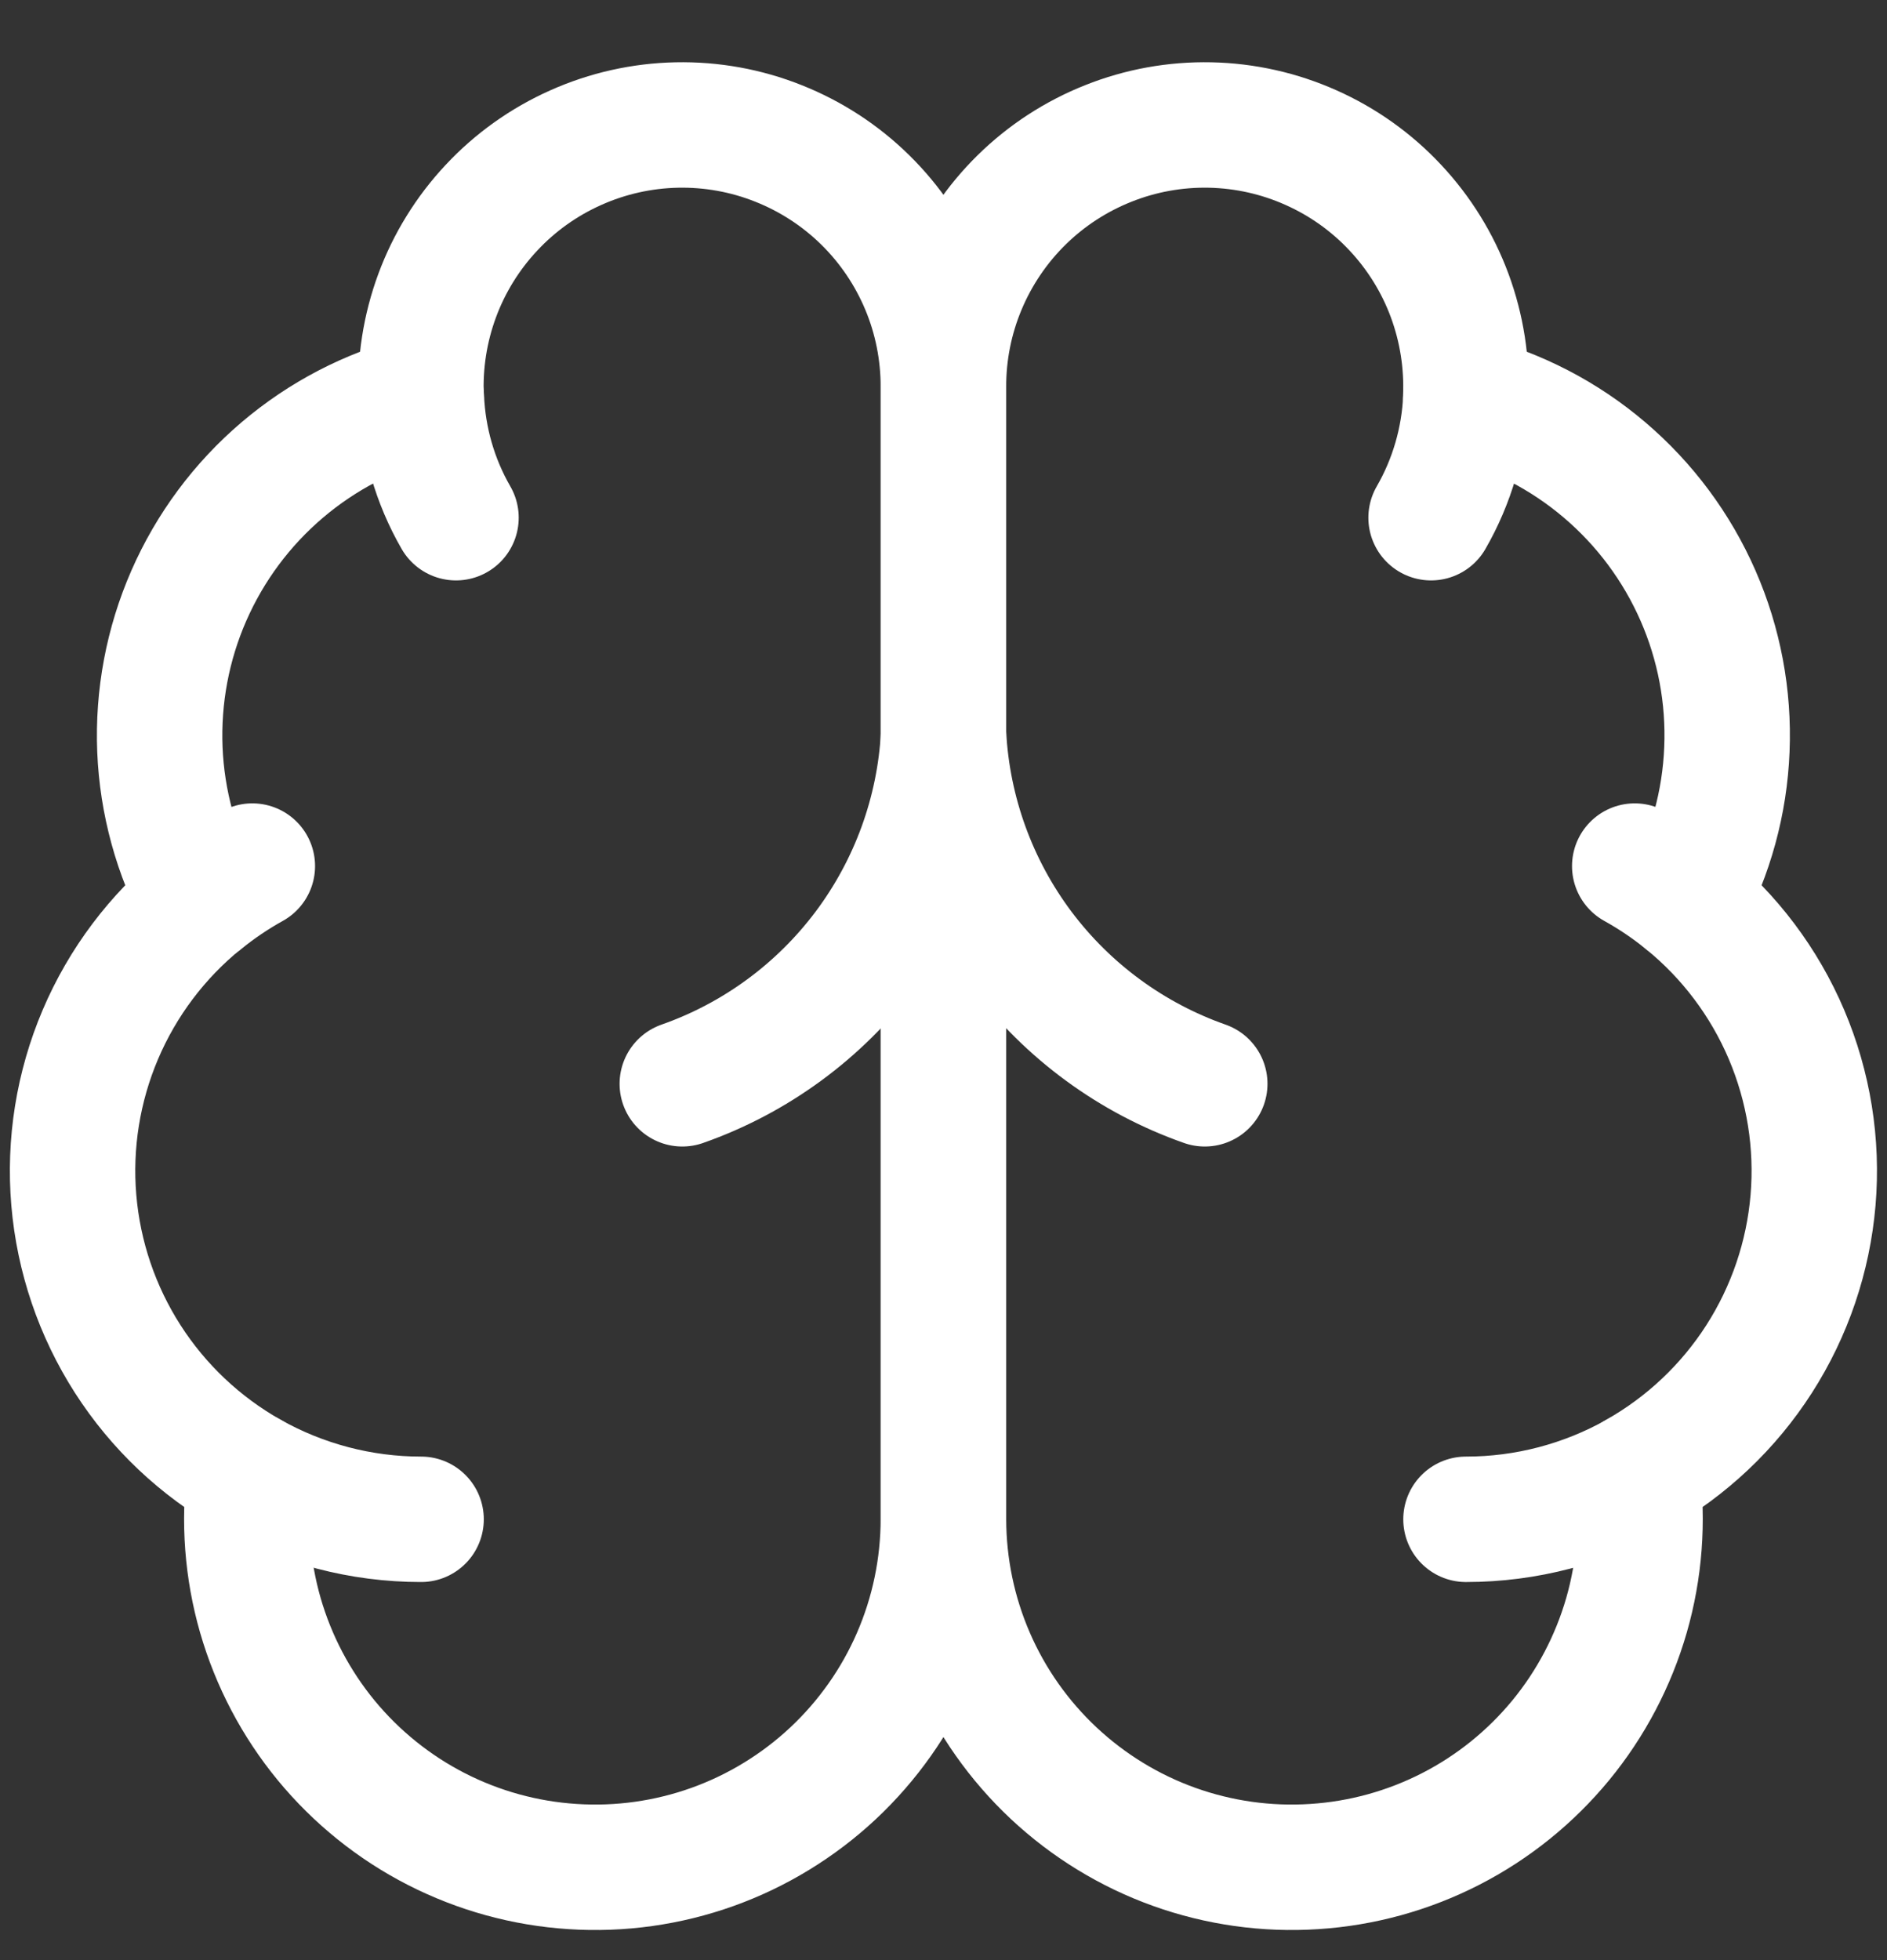
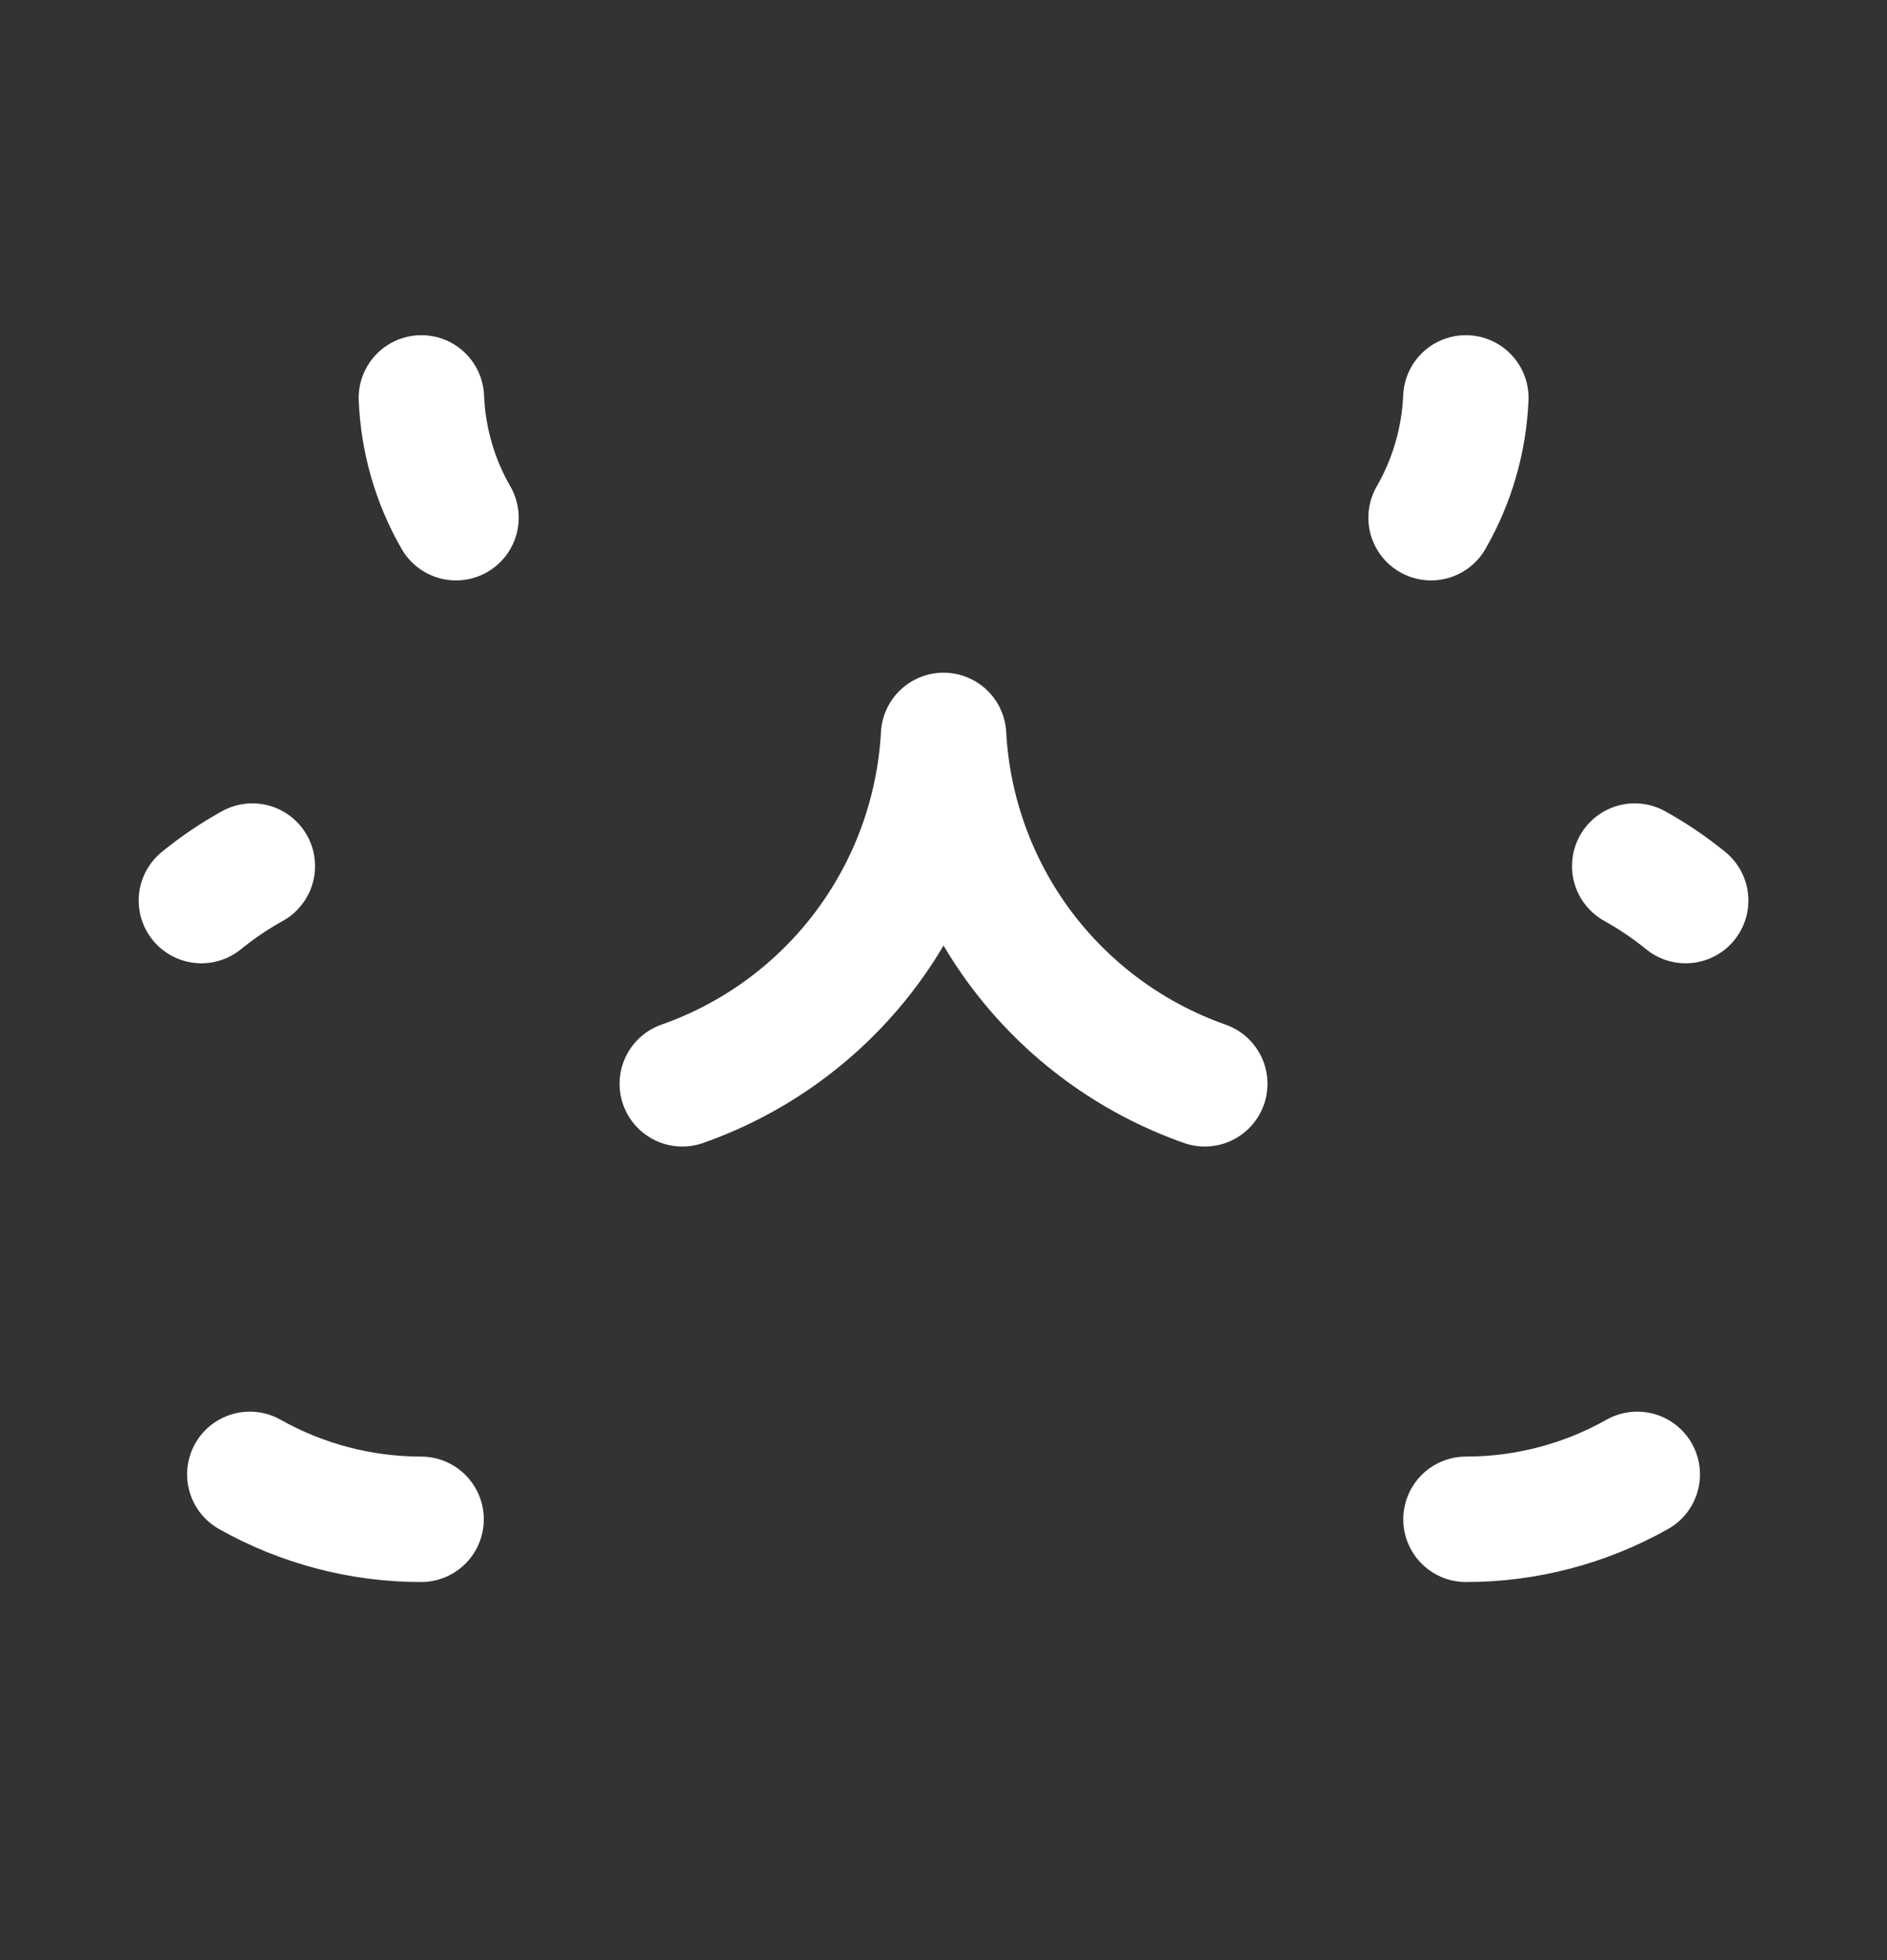
<svg xmlns="http://www.w3.org/2000/svg" fill="none" viewBox="0 0 26 27" height="27" width="26">
  <rect x="0" y="0" width="26" height="27" fill="#333333" stroke="none" />
-   <path stroke-linejoin="round" stroke-linecap="round" stroke-width="1.728" stroke="white" d="M12.998 5.331C12.999 4.852 12.905 4.376 12.72 3.934C12.535 3.491 12.263 3.089 11.921 2.753C11.579 2.417 11.173 2.153 10.727 1.976C10.281 1.798 9.804 1.712 9.324 1.722C8.844 1.732 8.371 1.838 7.933 2.034C7.495 2.229 7.1 2.51 6.772 2.861C6.444 3.211 6.189 3.623 6.023 4.073C5.857 4.523 5.782 5.002 5.803 5.481C5.098 5.663 4.444 6.002 3.889 6.474C3.334 6.946 2.894 7.538 2.602 8.205C2.31 8.872 2.174 9.596 2.203 10.324C2.233 11.051 2.428 11.763 2.773 12.404C2.166 12.897 1.689 13.531 1.383 14.25C1.077 14.97 0.951 15.753 1.017 16.532C1.083 17.311 1.338 18.062 1.76 18.72C2.182 19.378 2.759 19.923 3.44 20.308C3.356 20.958 3.406 21.619 3.587 22.249C3.769 22.88 4.077 23.466 4.494 23.973C4.911 24.479 5.427 24.895 6.011 25.194C6.595 25.493 7.234 25.669 7.888 25.711C8.543 25.754 9.199 25.662 9.817 25.441C10.434 25.22 11 24.874 11.479 24.426C11.958 23.977 12.34 23.436 12.601 22.834C12.862 22.233 12.997 21.584 12.998 20.928V5.331Z" />
-   <path stroke-linejoin="round" stroke-linecap="round" stroke-width="1.728" stroke="white" d="M13 5.331C12.998 4.852 13.093 4.376 13.278 3.934C13.463 3.491 13.735 3.089 14.077 2.753C14.419 2.417 14.825 2.153 15.271 1.976C15.717 1.798 16.194 1.712 16.674 1.722C17.154 1.732 17.627 1.838 18.065 2.034C18.503 2.229 18.898 2.51 19.226 2.861C19.554 3.211 19.809 3.623 19.975 4.073C20.141 4.523 20.216 5.002 20.195 5.481C20.9 5.663 21.555 6.002 22.109 6.474C22.664 6.946 23.104 7.538 23.396 8.205C23.688 8.872 23.824 9.596 23.794 10.324C23.765 11.051 23.57 11.763 23.225 12.404C23.832 12.897 24.309 13.531 24.615 14.25C24.921 14.97 25.047 15.753 24.981 16.532C24.915 17.311 24.66 18.062 24.238 18.72C23.816 19.378 23.239 19.923 22.558 20.308C22.642 20.958 22.592 21.619 22.411 22.249C22.229 22.88 21.921 23.466 21.504 23.973C21.087 24.479 20.571 24.895 19.987 25.194C19.403 25.493 18.764 25.669 18.11 25.711C17.455 25.754 16.799 25.662 16.181 25.441C15.563 25.22 14.998 24.874 14.519 24.426C14.04 23.977 13.658 23.436 13.397 22.834C13.136 22.233 13.001 21.584 13 20.928V5.331Z" />
  <path stroke-linejoin="round" stroke-linecap="round" stroke-width="1.728" stroke="white" d="M16.6 14.929C15.593 14.575 14.713 13.93 14.072 13.076C13.432 12.222 13.059 11.197 13.001 10.13C12.943 11.197 12.569 12.222 11.929 13.076C11.288 13.93 10.409 14.575 9.401 14.929M19.718 7.131C20.008 6.628 20.172 6.062 20.197 5.481M5.806 5.481C5.83 6.062 5.993 6.628 6.283 7.131M2.775 12.405C2.995 12.226 3.23 12.067 3.477 11.93M22.524 11.93C22.771 12.067 23.006 12.226 23.226 12.405M5.802 20.928C4.976 20.928 4.163 20.715 3.442 20.309M22.559 20.309C21.839 20.715 21.026 20.928 20.199 20.928" />
</svg>